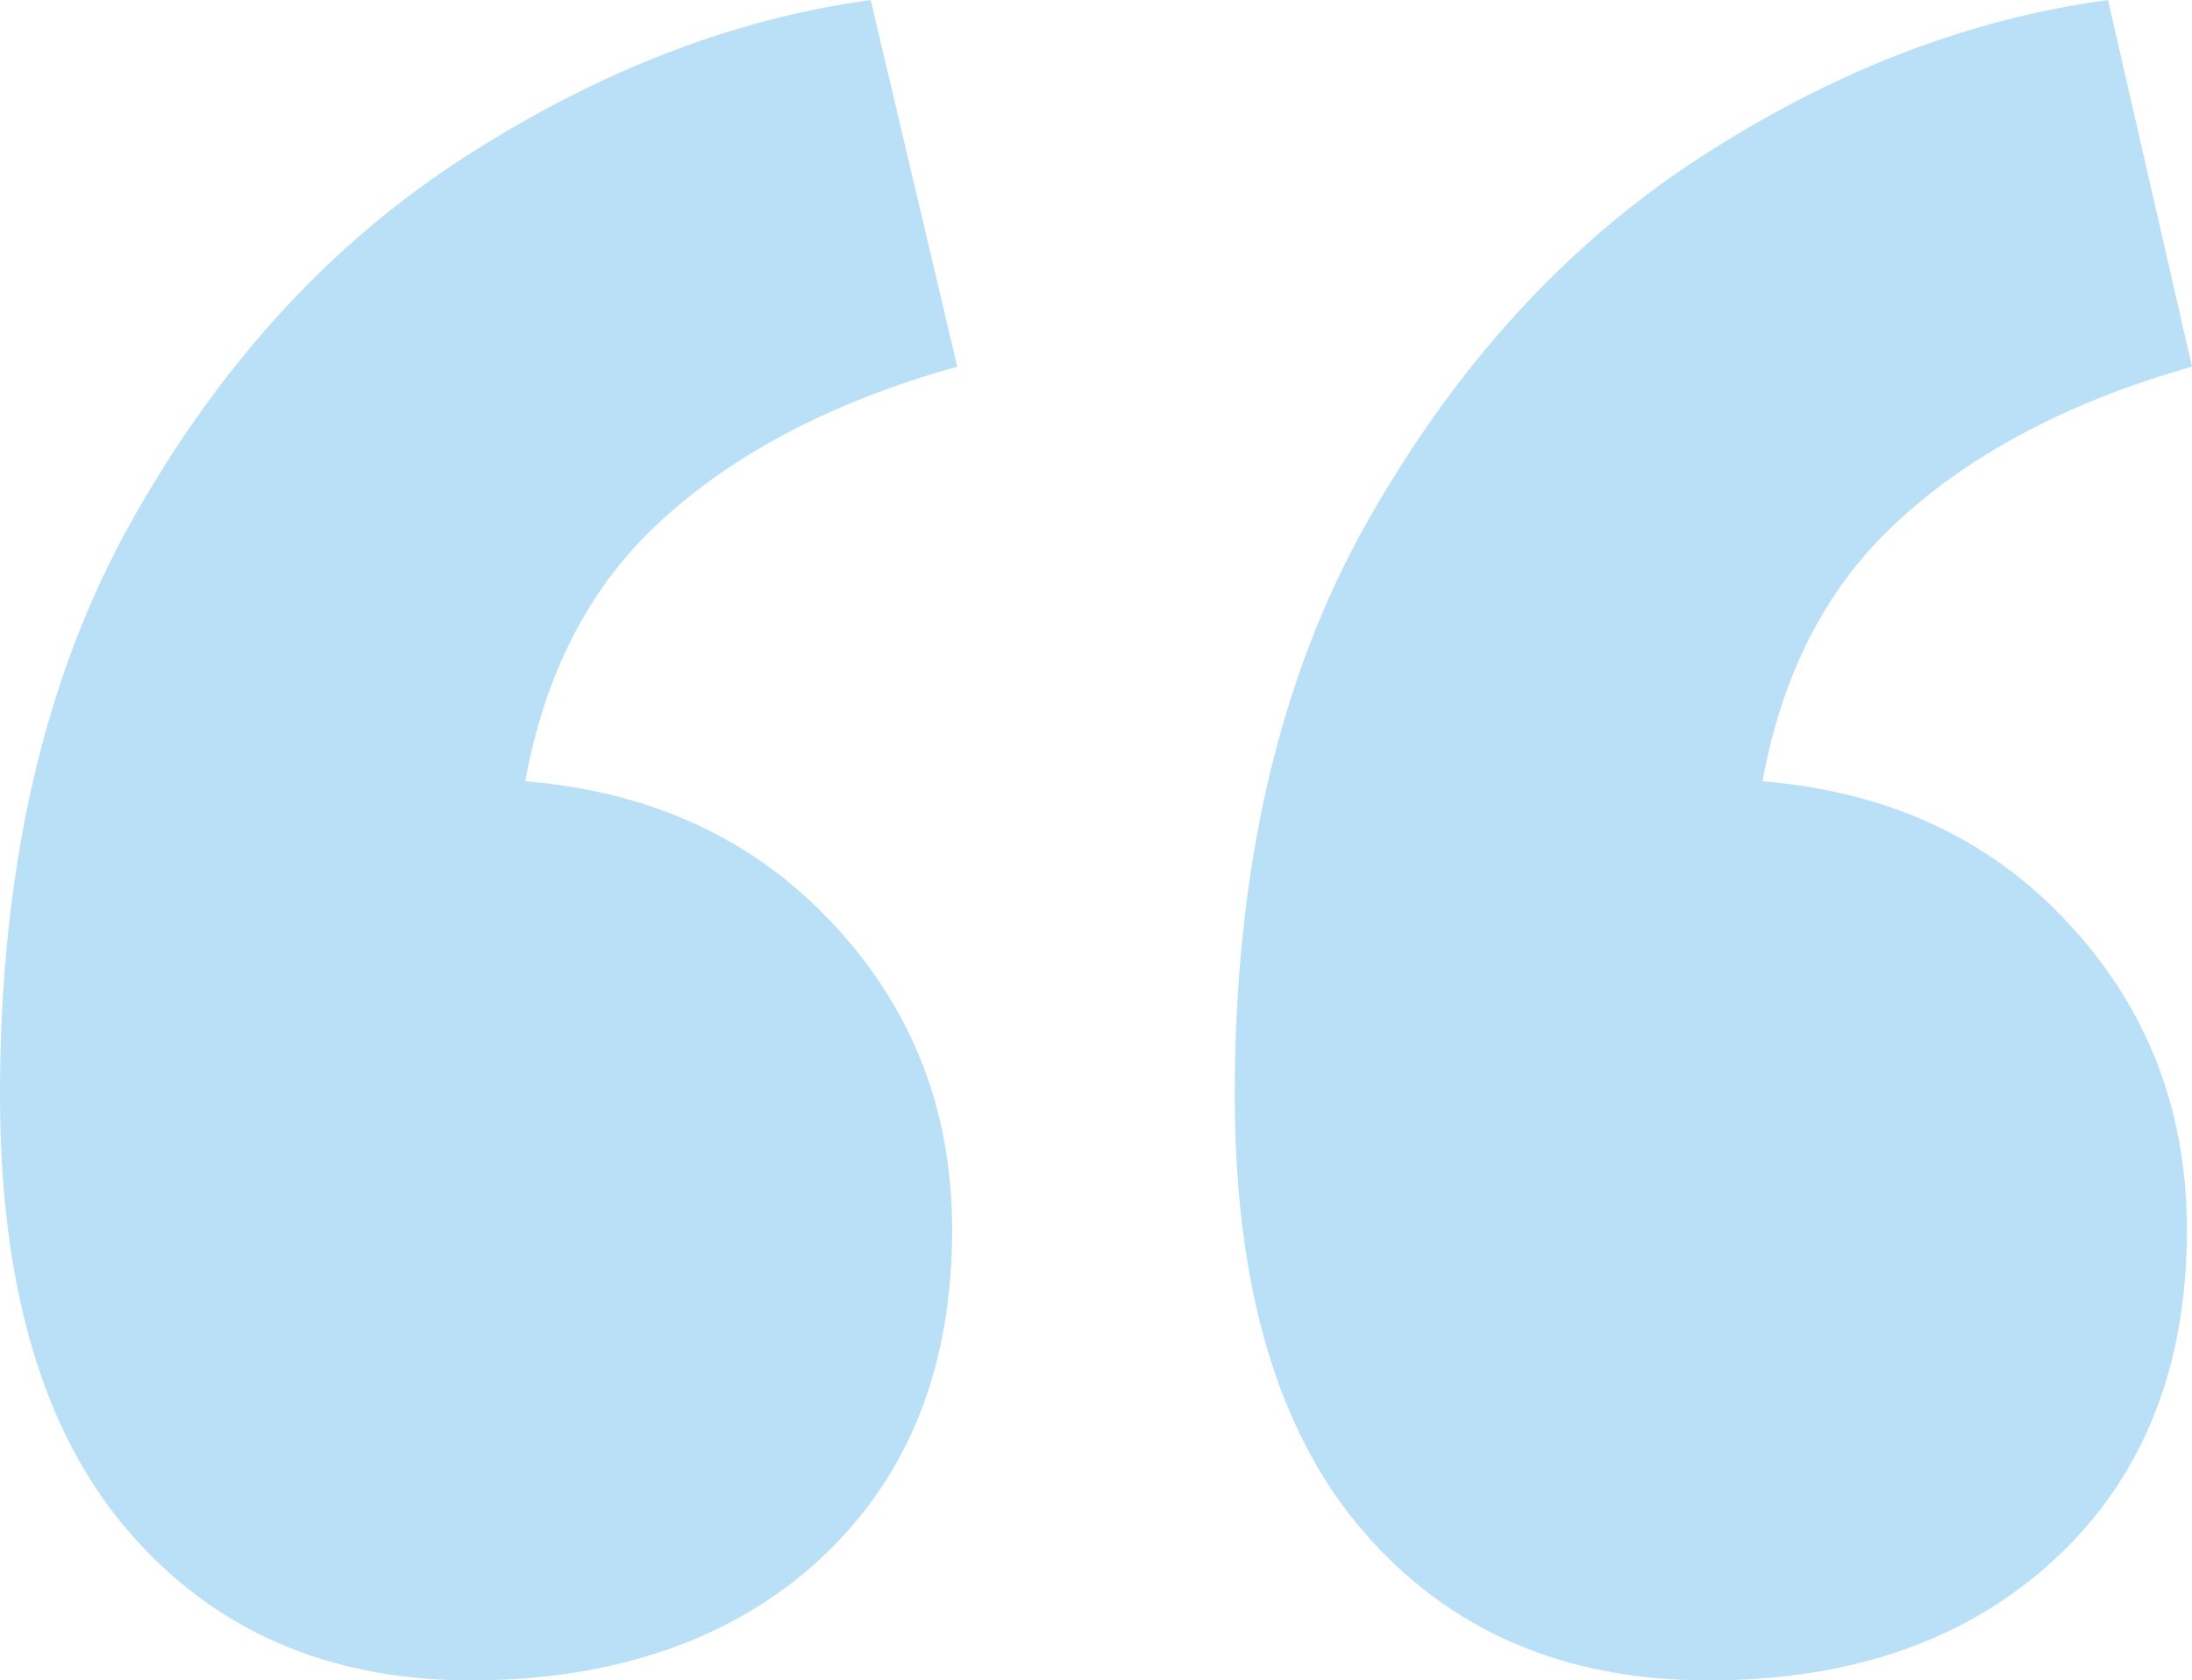
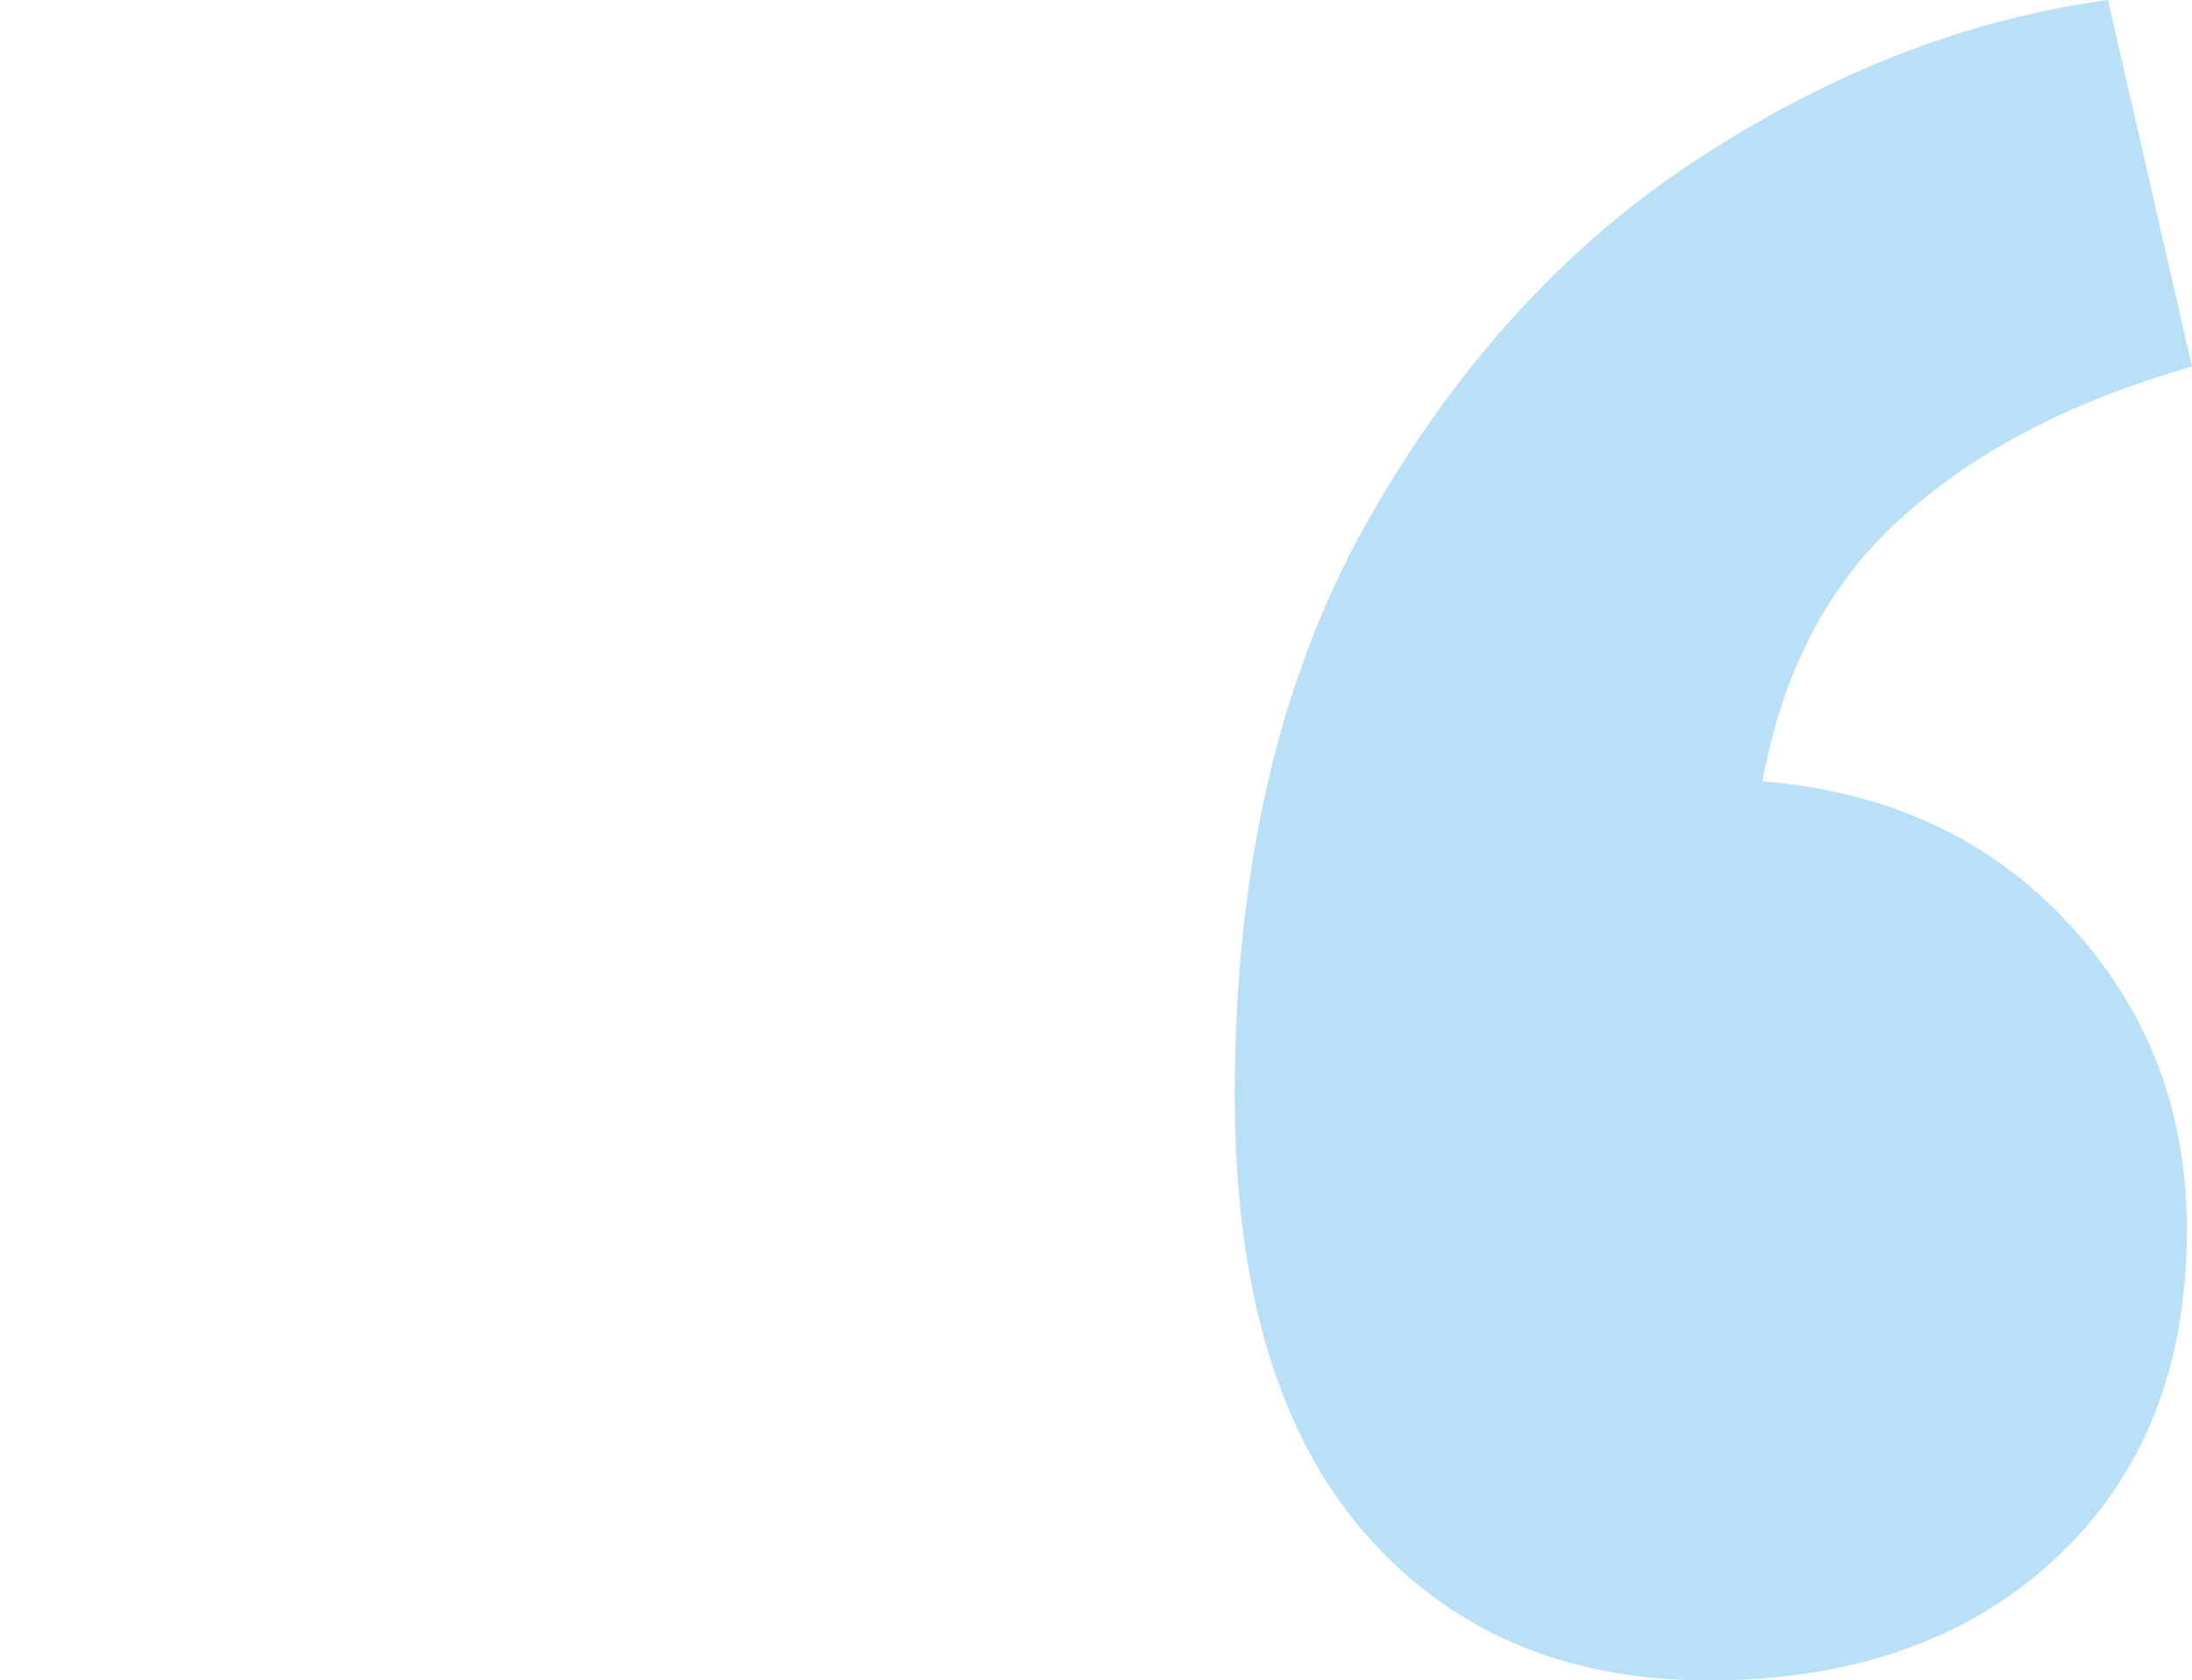
<svg xmlns="http://www.w3.org/2000/svg" id="Layer_167d41a2a910f9" viewBox="0 0 724.85 555.63" aria-hidden="true" width="724px" height="555px">
  <defs>
    <linearGradient class="cerosgradient" data-cerosgradient="true" id="CerosGradient_id5b89e35da" gradientUnits="userSpaceOnUse" x1="50%" y1="100%" x2="50%" y2="0%">
      <stop offset="0%" stop-color="#d1d1d1" />
      <stop offset="100%" stop-color="#d1d1d1" />
    </linearGradient>
    <linearGradient />
    <style>.cls-1-67d41a2a910f9{fill:#b9e0f7;}</style>
  </defs>
-   <path class="cls-1-67d41a2a910f9" d="M173.68,258.33c6.38-34.97,20.6-62.99,42.68-84.06,24.69-23.57,58.09-41.25,100.18-53.04L287.92,0c-45.46,6.18-90.37,23.57-134.7,52.2-44.34,28.62-80.96,68.76-109.86,120.39C14.44,224.23,0,287.37,0,362c0,63.43,14.17,111.55,42.51,144.38,28.33,32.83,66.09,49.25,113.23,49.25s86.84-13.47,115.76-40.41c28.9-26.94,43.36-63.14,43.36-108.6,0-41.53-14.6-76.74-43.78-105.65-25.44-25.18-57.91-39.4-97.4-42.64Z" />
  <path class="cls-1-67d41a2a910f9" d="M582.83,258.33c6.38-34.97,20.6-62.99,42.68-84.06,24.69-23.57,57.8-41.25,99.34-53.04L697.07,0c-46.03,6.18-91.07,23.57-135.12,52.2-44.07,28.62-80.69,68.76-109.86,120.39-29.19,51.64-43.78,114.78-43.78,189.42,0,63.43,14.17,111.55,42.51,144.38,28.33,32.83,66.36,49.25,114.07,49.25s86-13.47,114.92-40.41c28.9-26.94,43.36-63.14,43.36-108.6,0-41.53-14.46-76.74-43.36-105.65-25.19-25.18-57.52-39.4-96.98-42.64Z" />
</svg>